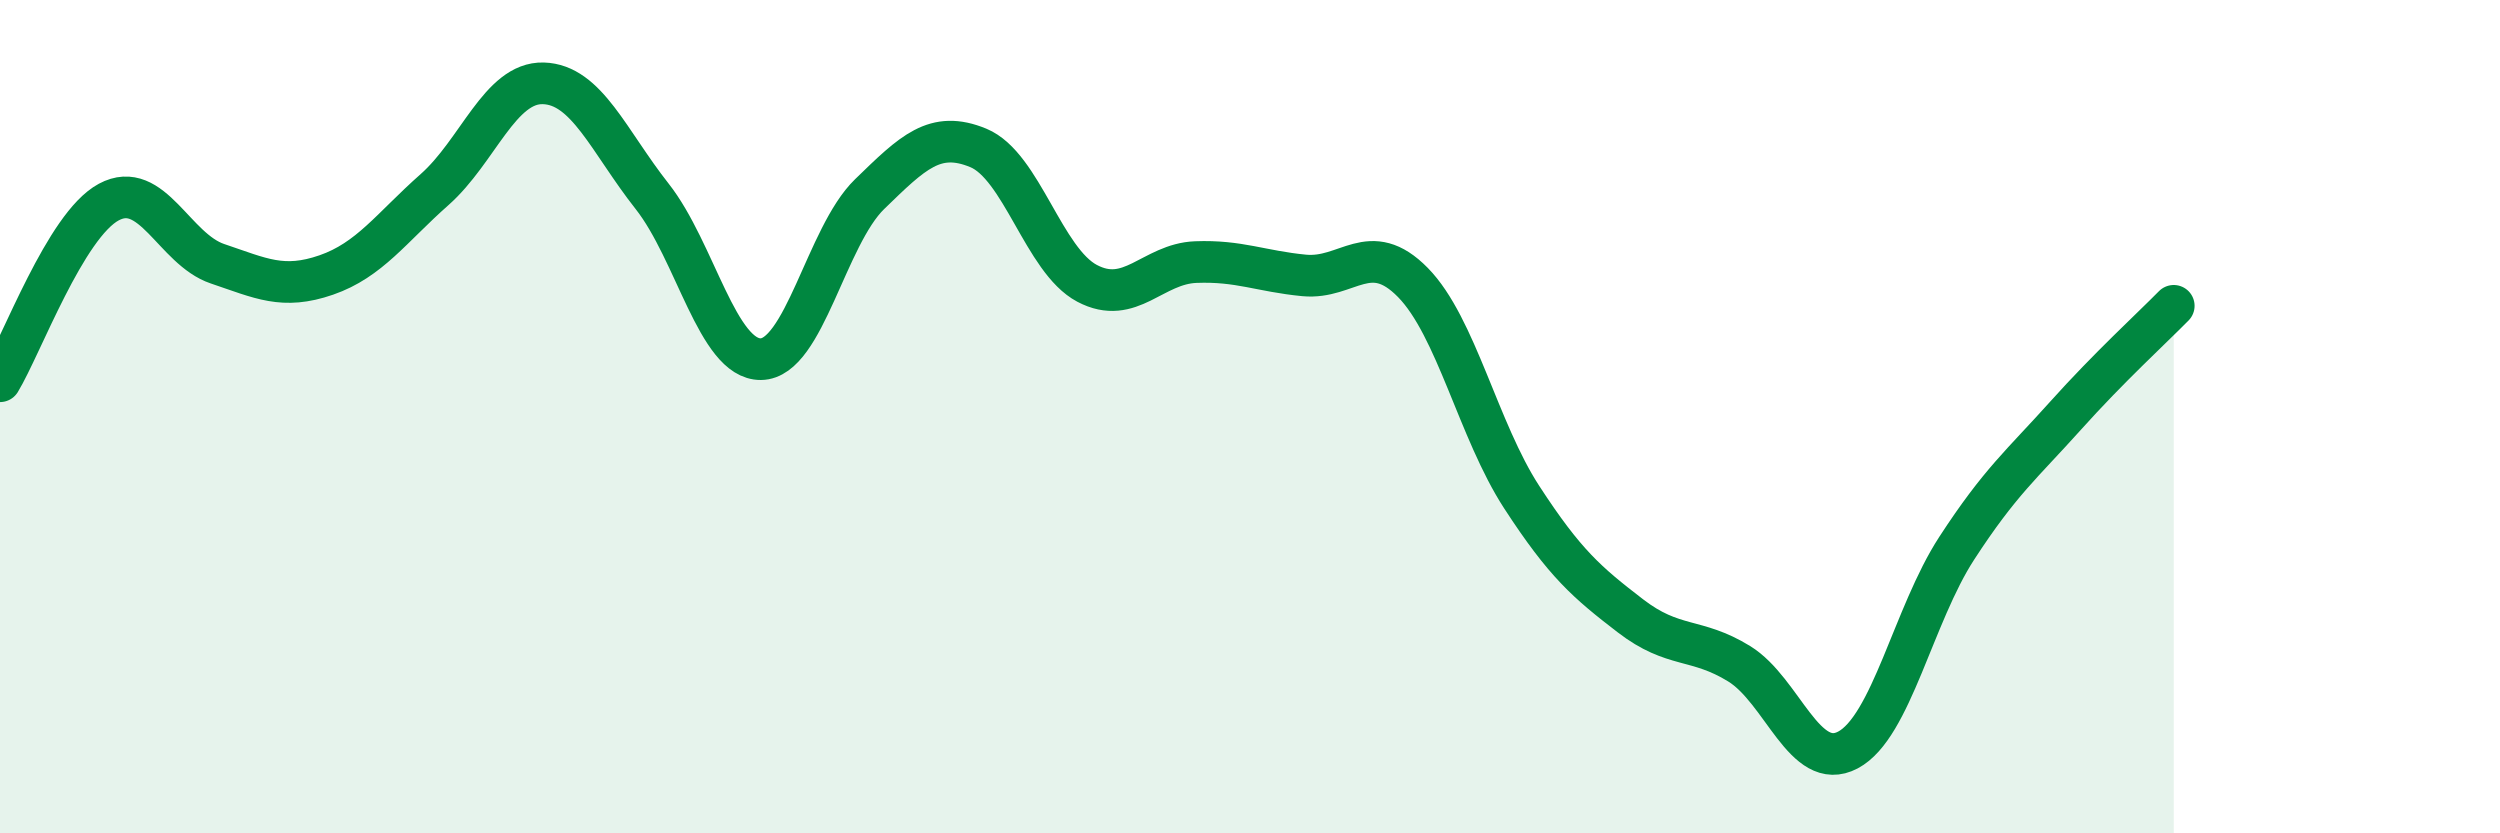
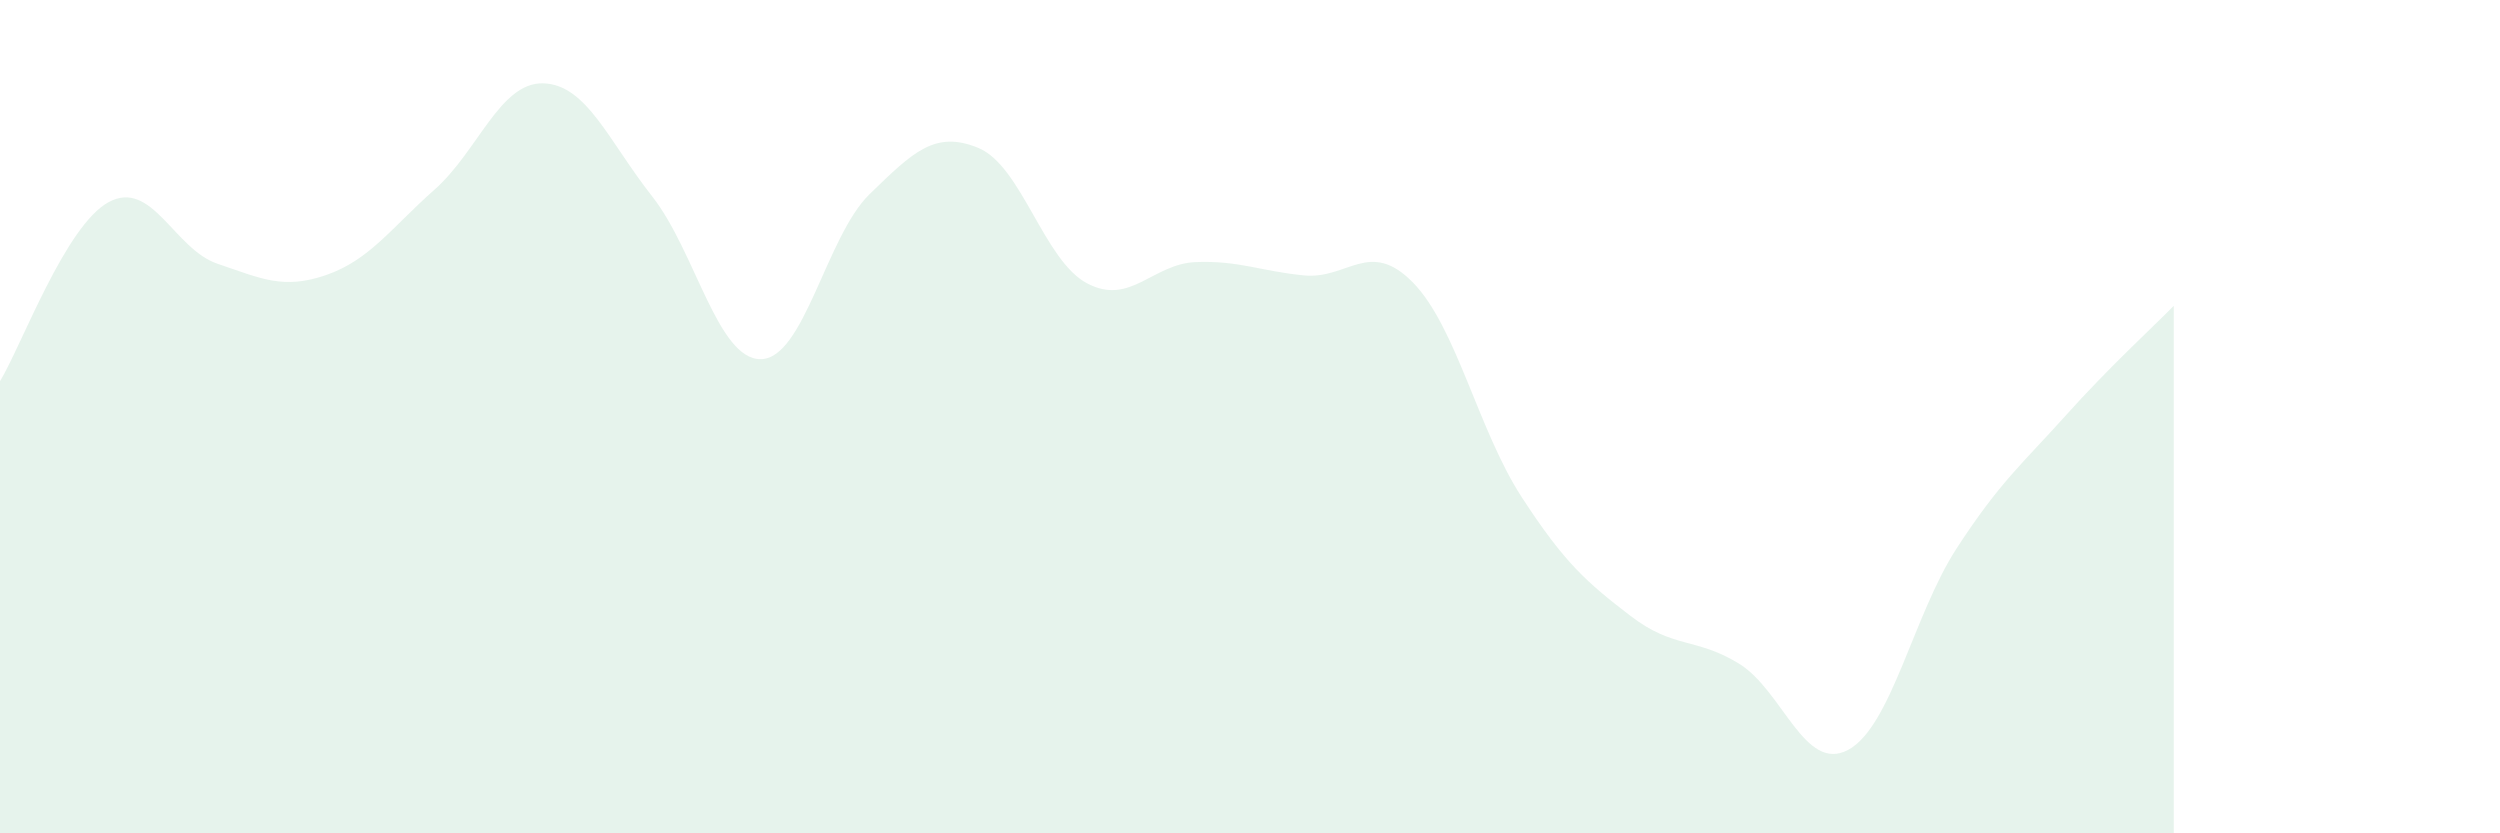
<svg xmlns="http://www.w3.org/2000/svg" width="60" height="20" viewBox="0 0 60 20">
  <path d="M 0,9.15 C 0.52,8.29 1.57,5.41 2.61,4.85 C 3.65,4.29 4.18,5.98 5.22,6.33 C 6.26,6.68 6.79,6.96 7.83,6.6 C 8.87,6.24 9.39,5.47 10.43,4.55 C 11.47,3.63 12,1.97 13.04,2 C 14.08,2.03 14.61,3.39 15.65,4.71 C 16.69,6.03 17.22,8.63 18.26,8.62 C 19.3,8.61 19.83,5.67 20.87,4.66 C 21.91,3.65 22.44,3.12 23.48,3.55 C 24.52,3.98 25.05,6.25 26.09,6.8 C 27.13,7.35 27.66,6.33 28.7,6.29 C 29.74,6.25 30.26,6.51 31.3,6.61 C 32.34,6.71 32.87,5.72 33.91,6.78 C 34.95,7.84 35.48,10.33 36.52,11.93 C 37.56,13.53 38.09,13.98 39.13,14.78 C 40.17,15.58 40.7,15.29 41.74,15.93 C 42.78,16.57 43.31,18.55 44.35,18 C 45.39,17.45 45.92,14.76 46.96,13.16 C 48,11.56 48.53,11.14 49.57,9.98 C 50.61,8.82 51.65,7.87 52.17,7.34L52.17 20L0 20Z" fill="#008740" opacity="0.1" stroke-linecap="round" stroke-linejoin="round" />
-   <path d="M 0,9.15 C 0.52,8.29 1.57,5.41 2.61,4.85 C 3.65,4.29 4.18,5.98 5.22,6.33 C 6.26,6.68 6.79,6.96 7.83,6.6 C 8.87,6.24 9.39,5.47 10.43,4.55 C 11.47,3.63 12,1.97 13.04,2 C 14.08,2.03 14.61,3.39 15.65,4.71 C 16.69,6.03 17.22,8.63 18.26,8.62 C 19.3,8.61 19.83,5.67 20.87,4.66 C 21.91,3.65 22.44,3.12 23.48,3.55 C 24.52,3.98 25.05,6.25 26.09,6.8 C 27.13,7.35 27.66,6.33 28.7,6.29 C 29.74,6.25 30.26,6.51 31.3,6.61 C 32.34,6.71 32.87,5.72 33.91,6.78 C 34.95,7.84 35.48,10.33 36.52,11.93 C 37.56,13.53 38.09,13.98 39.13,14.78 C 40.17,15.58 40.7,15.29 41.74,15.93 C 42.78,16.57 43.31,18.55 44.35,18 C 45.39,17.45 45.92,14.76 46.96,13.16 C 48,11.56 48.53,11.14 49.57,9.98 C 50.61,8.82 51.65,7.87 52.17,7.34" stroke="#008740" stroke-width="1" fill="none" stroke-linecap="round" stroke-linejoin="round" />
</svg>